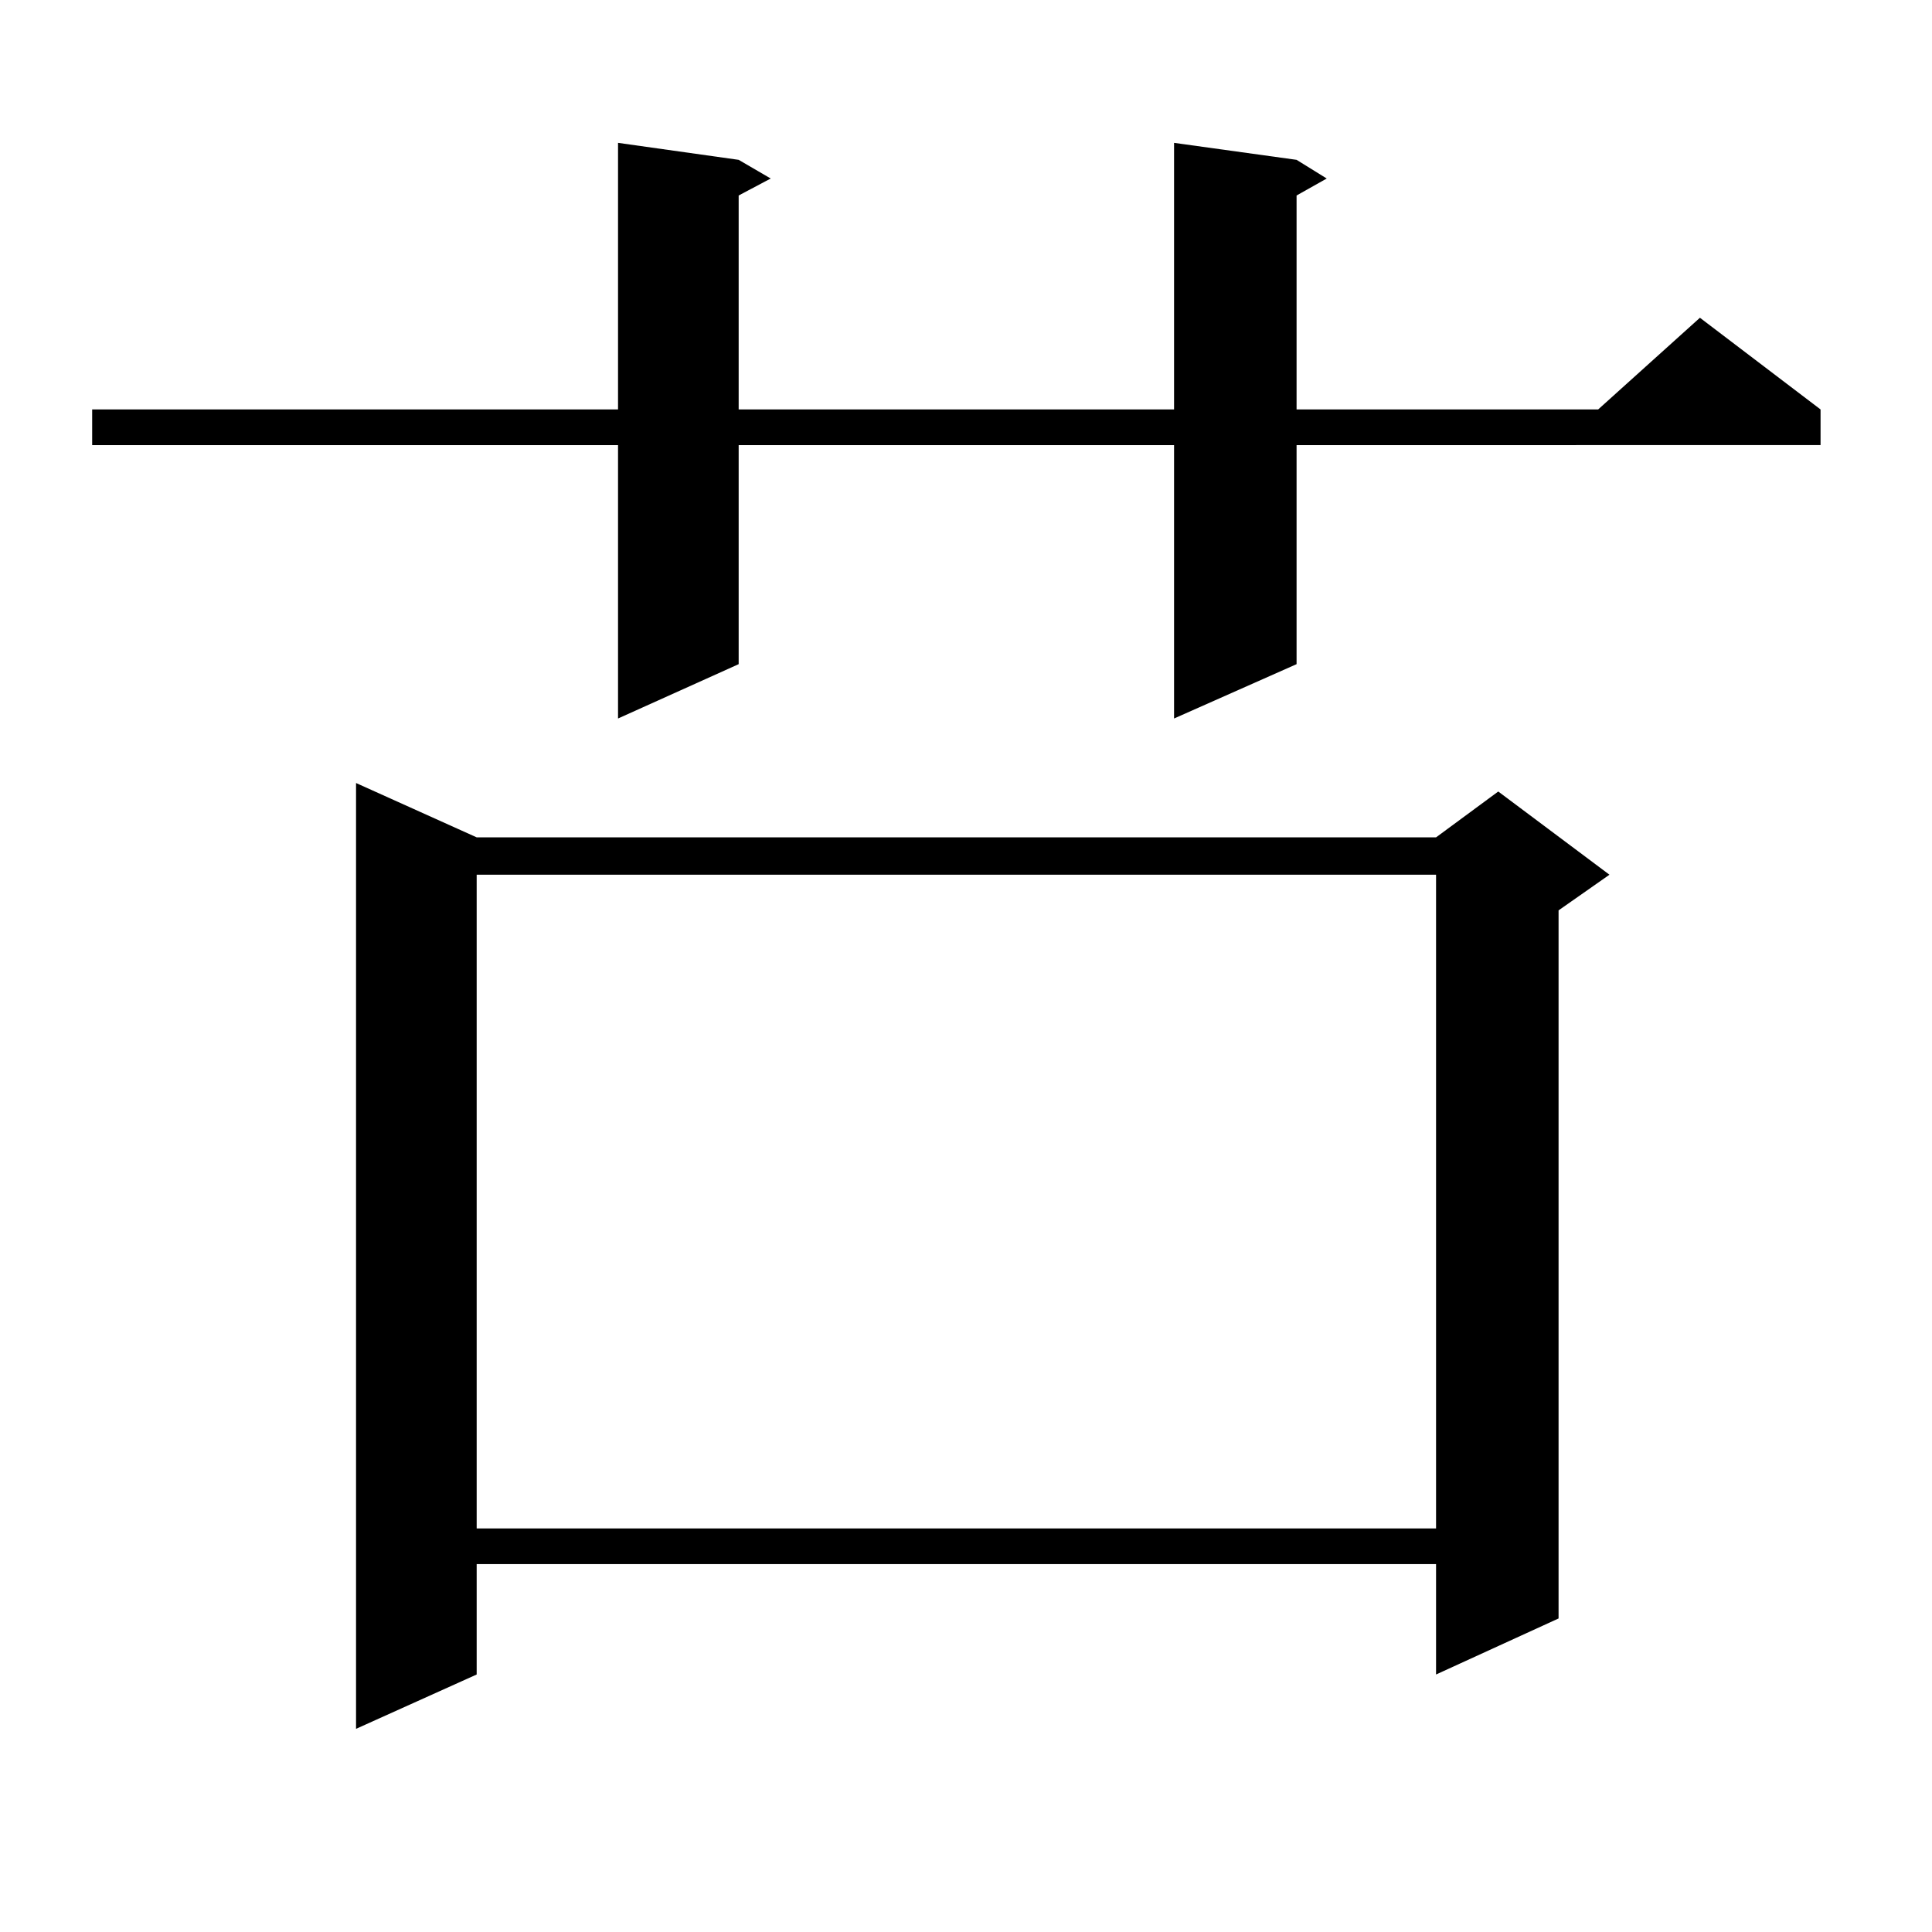
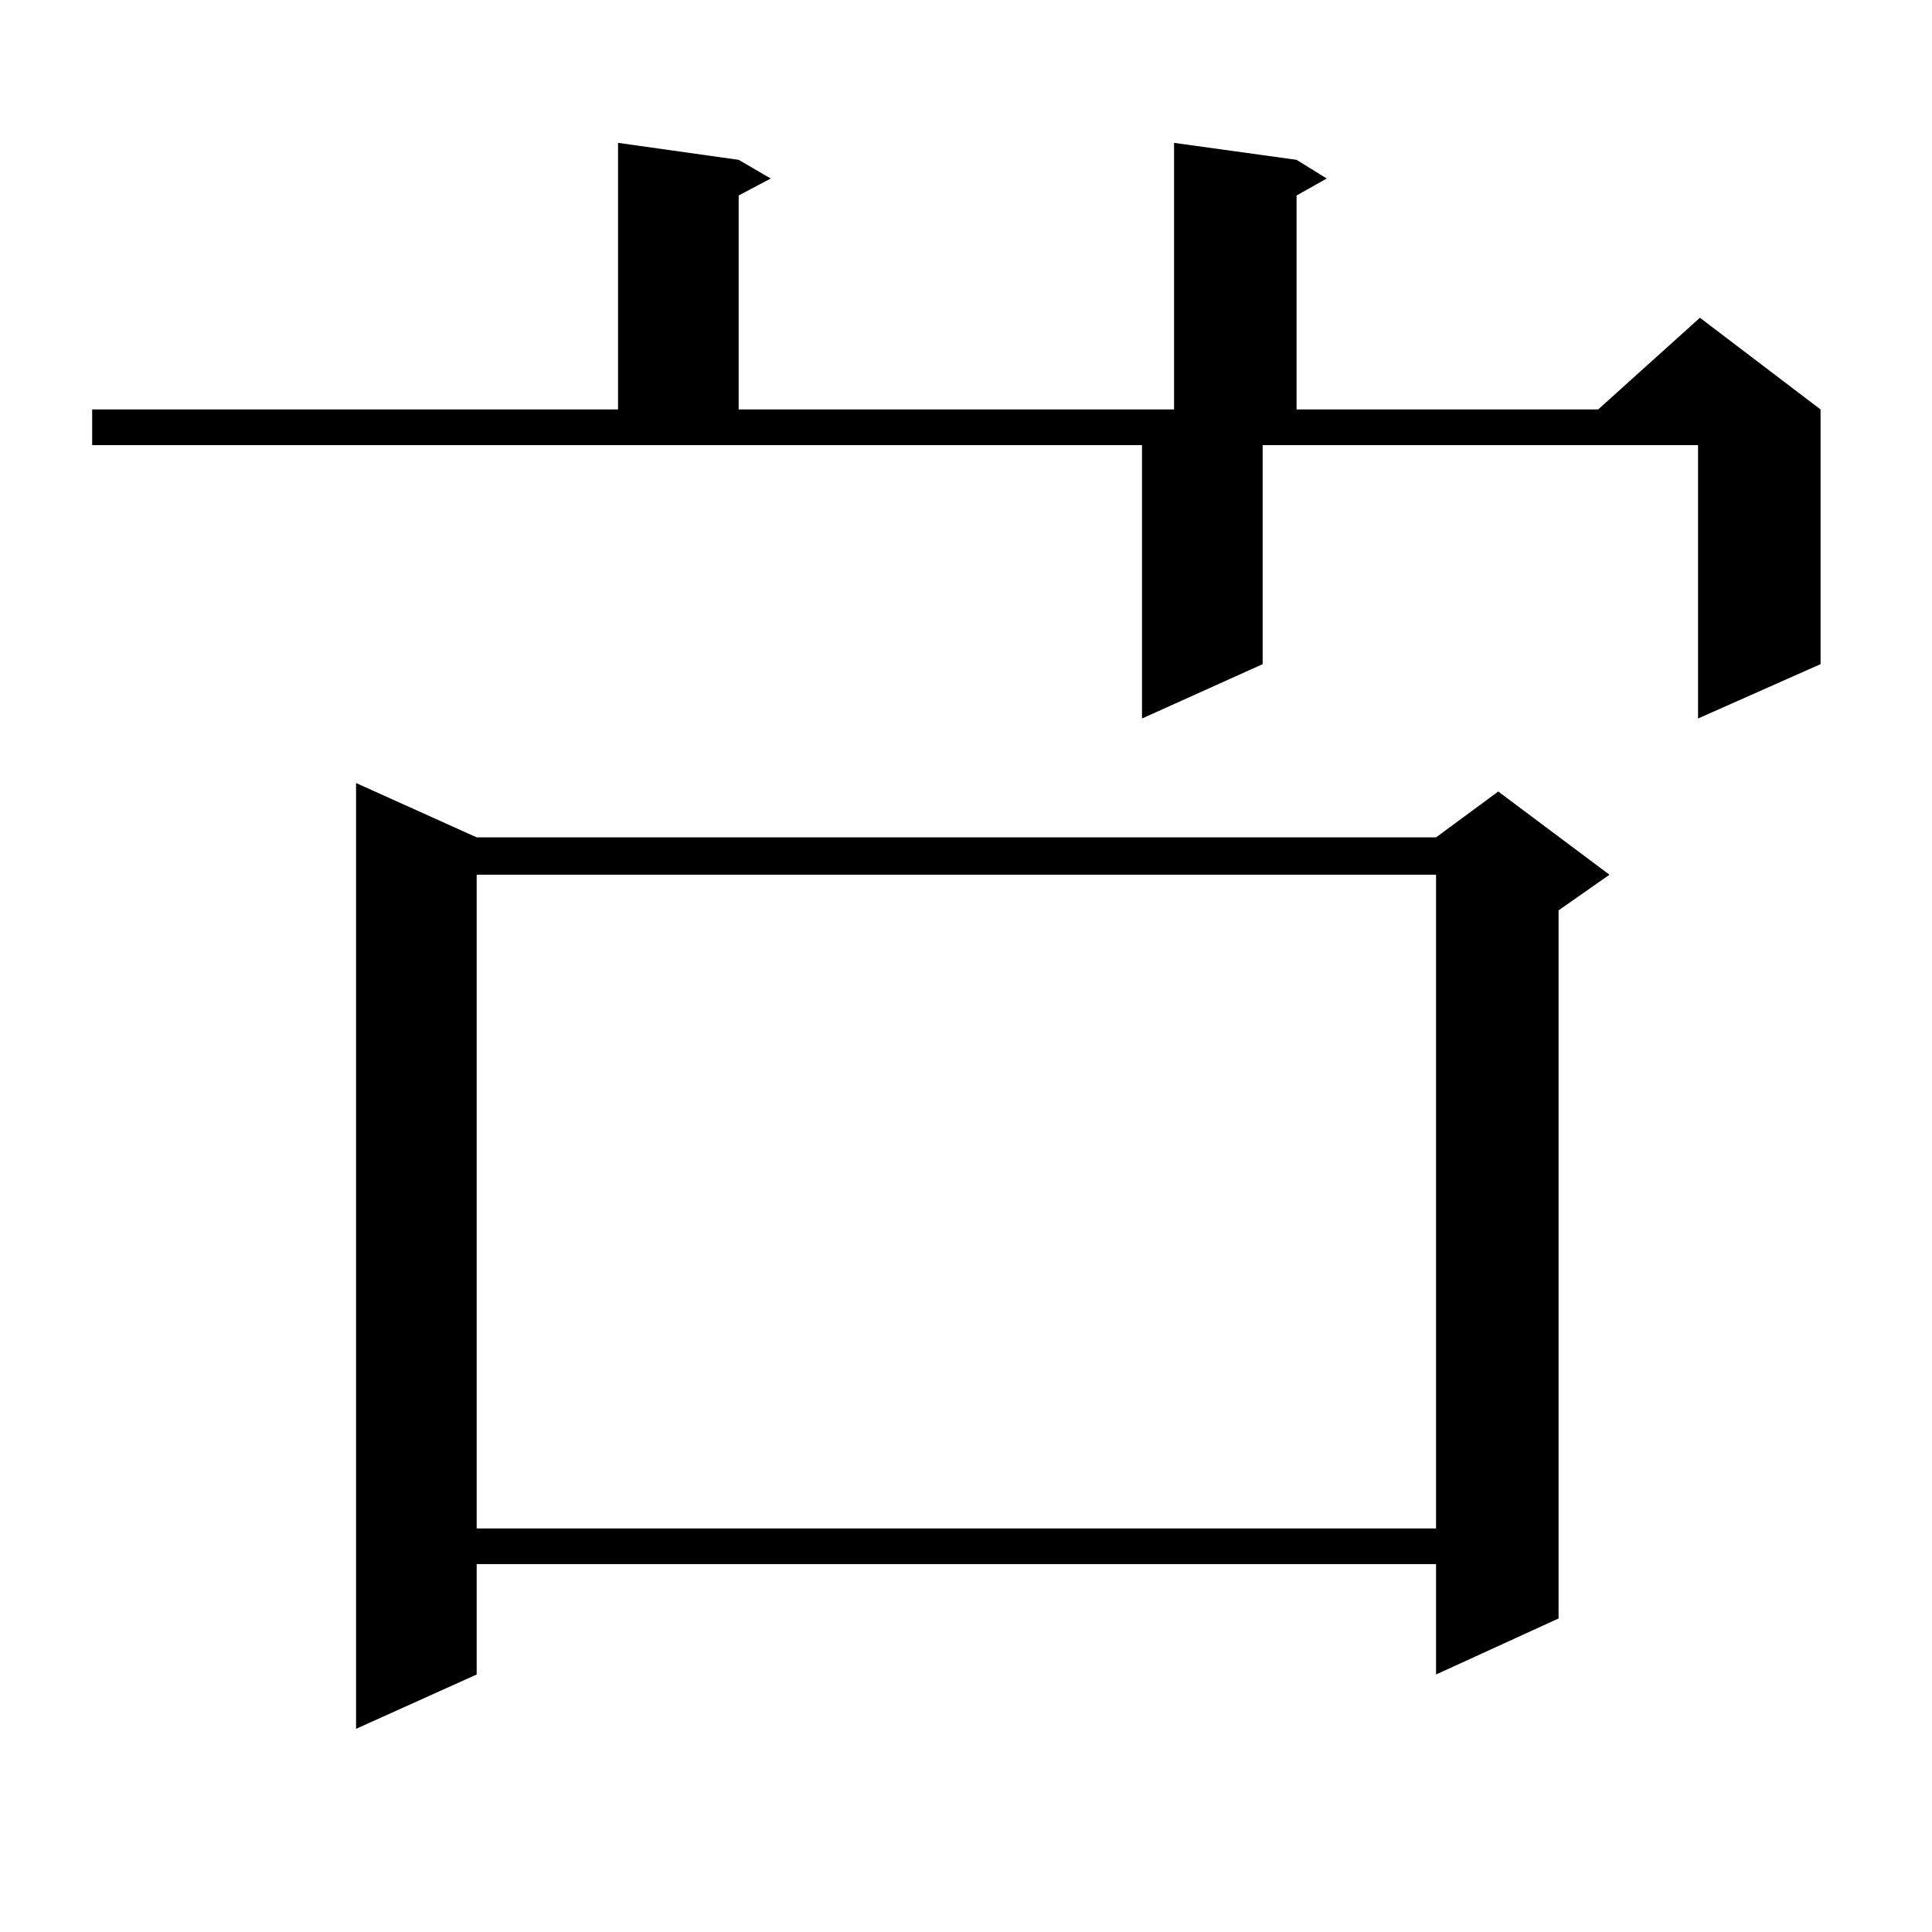
<svg xmlns="http://www.w3.org/2000/svg" version="1.1" id="图层_1" x="0px" y="0px" width="1000px" height="1000px" viewBox="0 0 1000 1000" enable-background="new 0 0 1000 1000" xml:space="preserve">
-   <path d="M671.105,82.73l15.609,9.668l-15.609,8.789V211.93h156.094l52.682-47.461l62.438,47.461v18.457H671.105v113.379  l-63.413,28.125V230.387h-225.36v113.379l-62.438,28.125V230.387H47.706V211.93h272.188V73.941l62.438,8.789l16.585,9.668  l-16.585,8.789V211.93h225.36V73.941L671.105,82.73z M246.726,433.414h496.573l32.194-23.73l57.56,43.066l-26.341,18.457v366.504  l-63.413,29.004v-57.129H246.726v57.129l-62.438,28.125V405.289L246.726,433.414z M246.726,452.75v338.379h496.573V452.75H246.726z" />
+   <path d="M671.105,82.73l15.609,9.668l-15.609,8.789V211.93h156.094l52.682-47.461l62.438,47.461v18.457v113.379  l-63.413,28.125V230.387h-225.36v113.379l-62.438,28.125V230.387H47.706V211.93h272.188V73.941l62.438,8.789l16.585,9.668  l-16.585,8.789V211.93h225.36V73.941L671.105,82.73z M246.726,433.414h496.573l32.194-23.73l57.56,43.066l-26.341,18.457v366.504  l-63.413,29.004v-57.129H246.726v57.129l-62.438,28.125V405.289L246.726,433.414z M246.726,452.75v338.379h496.573V452.75H246.726z" />
</svg>